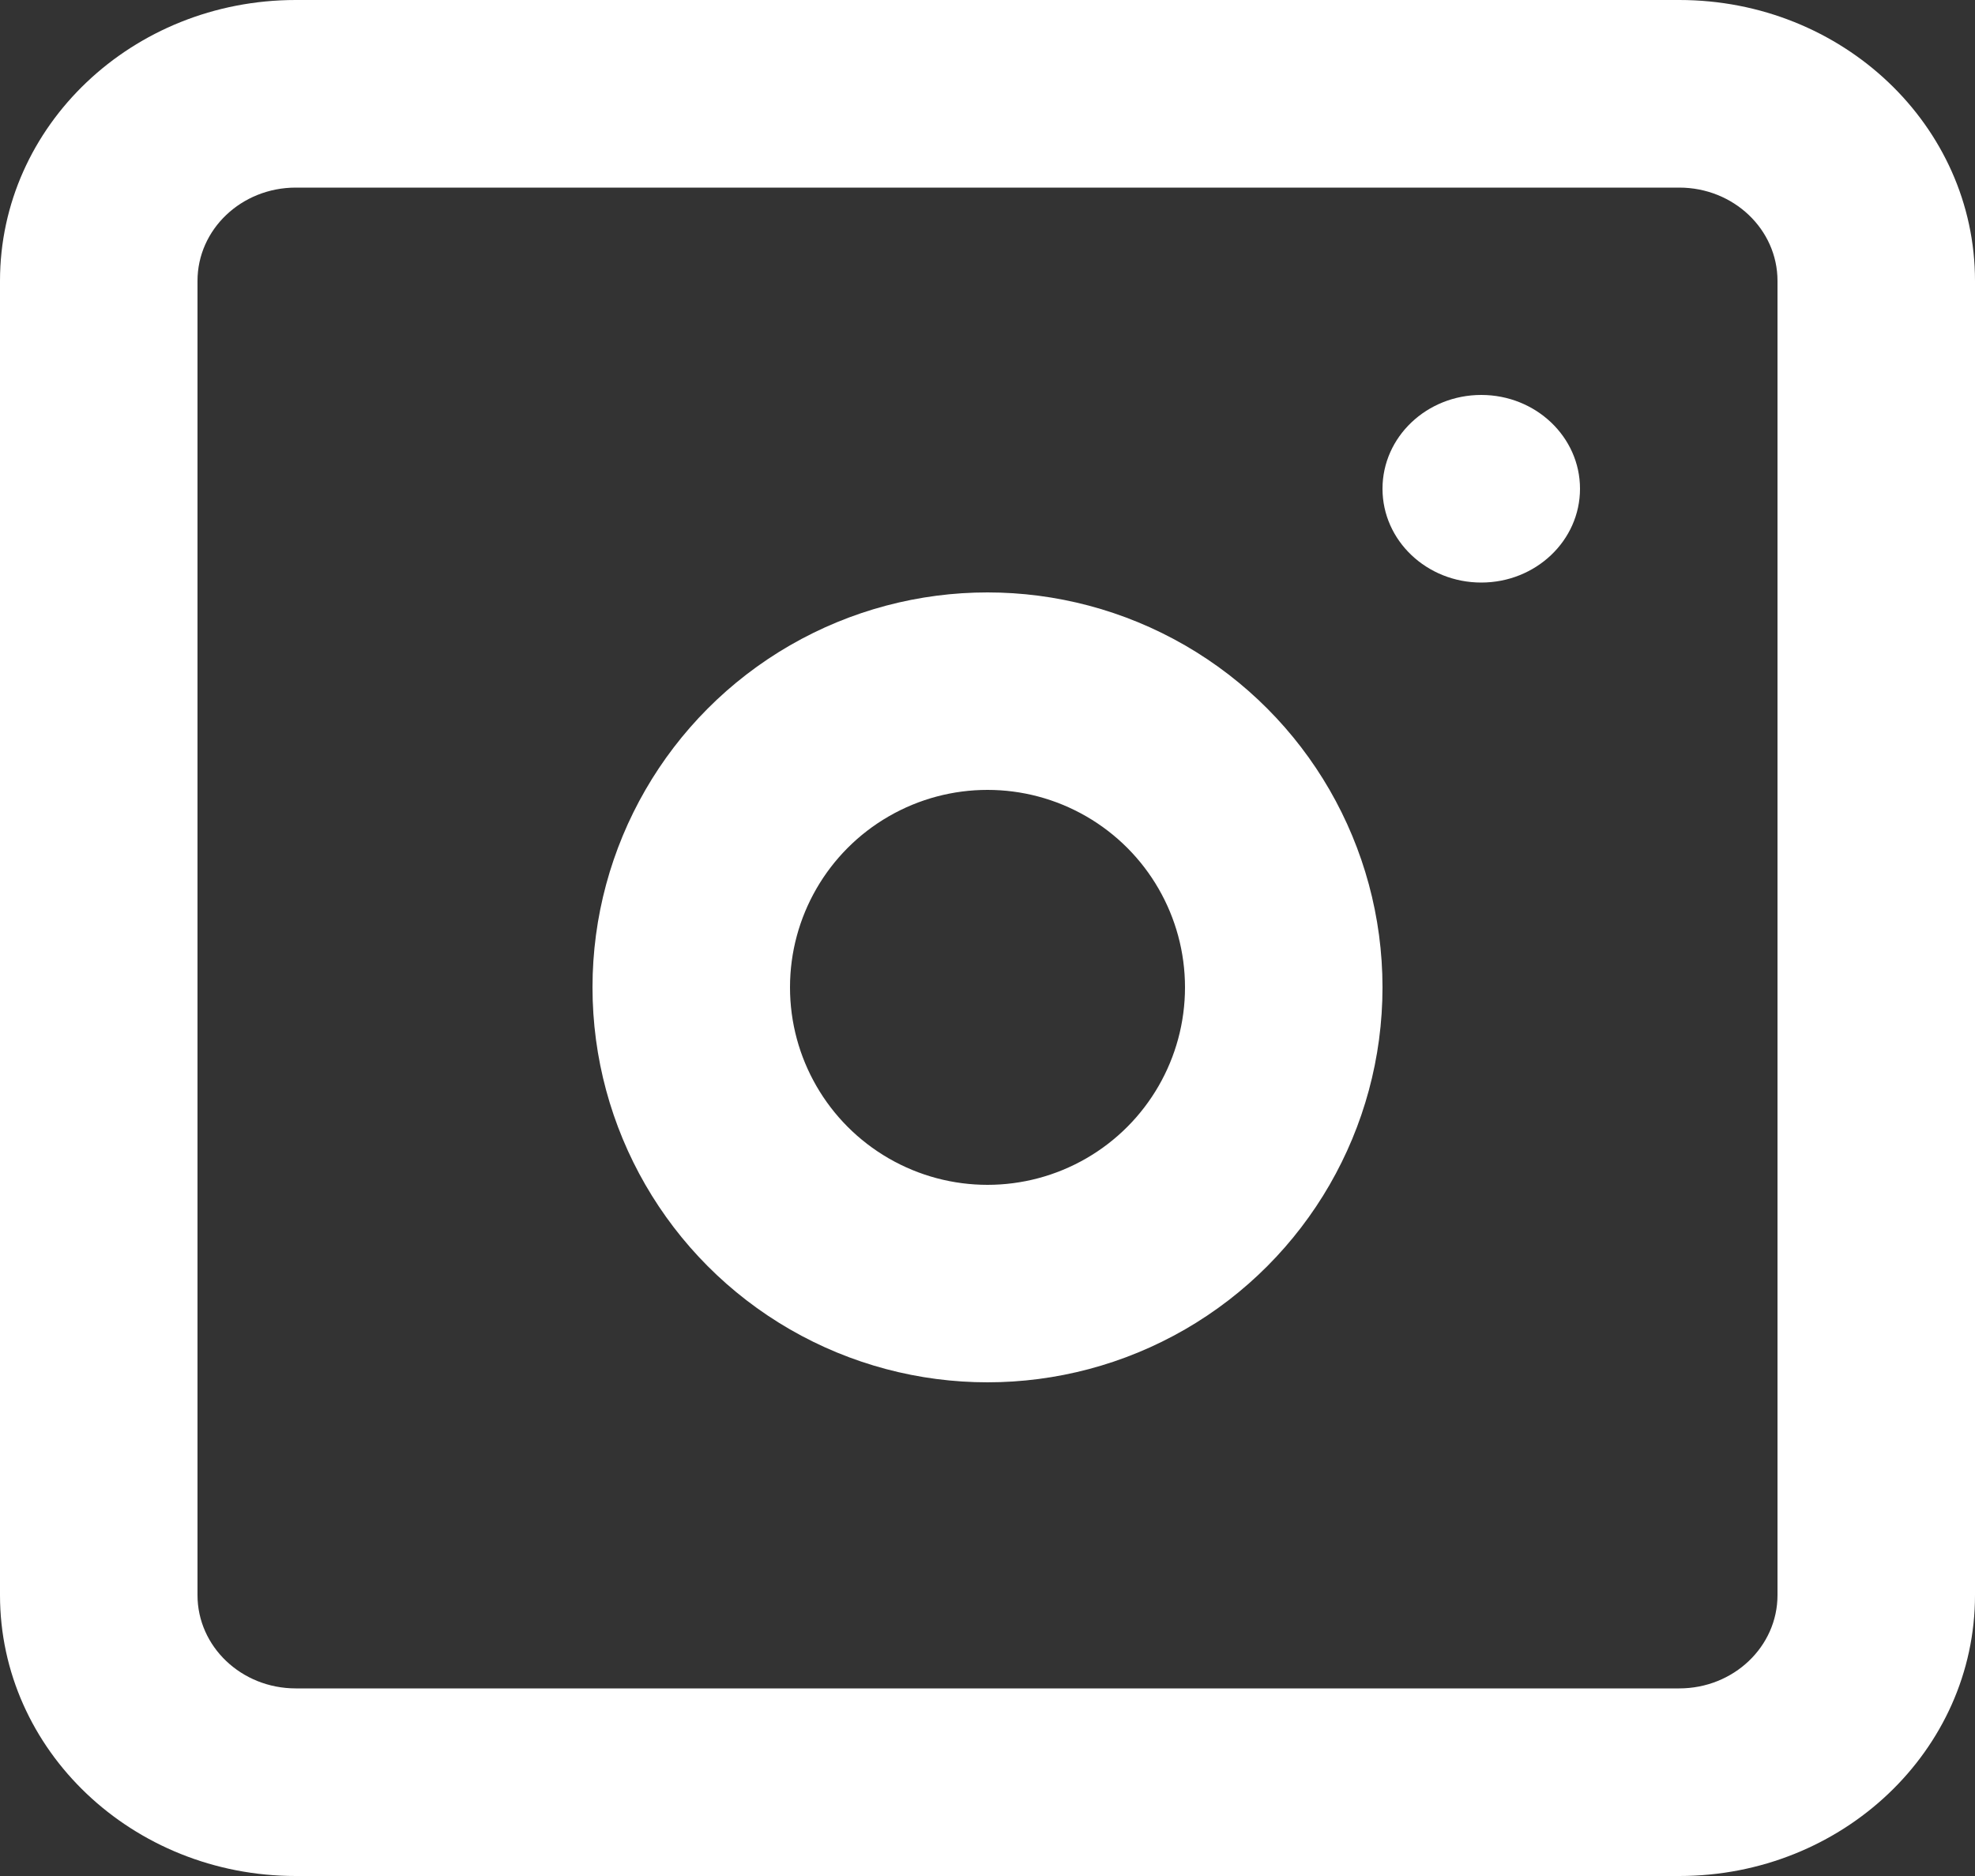
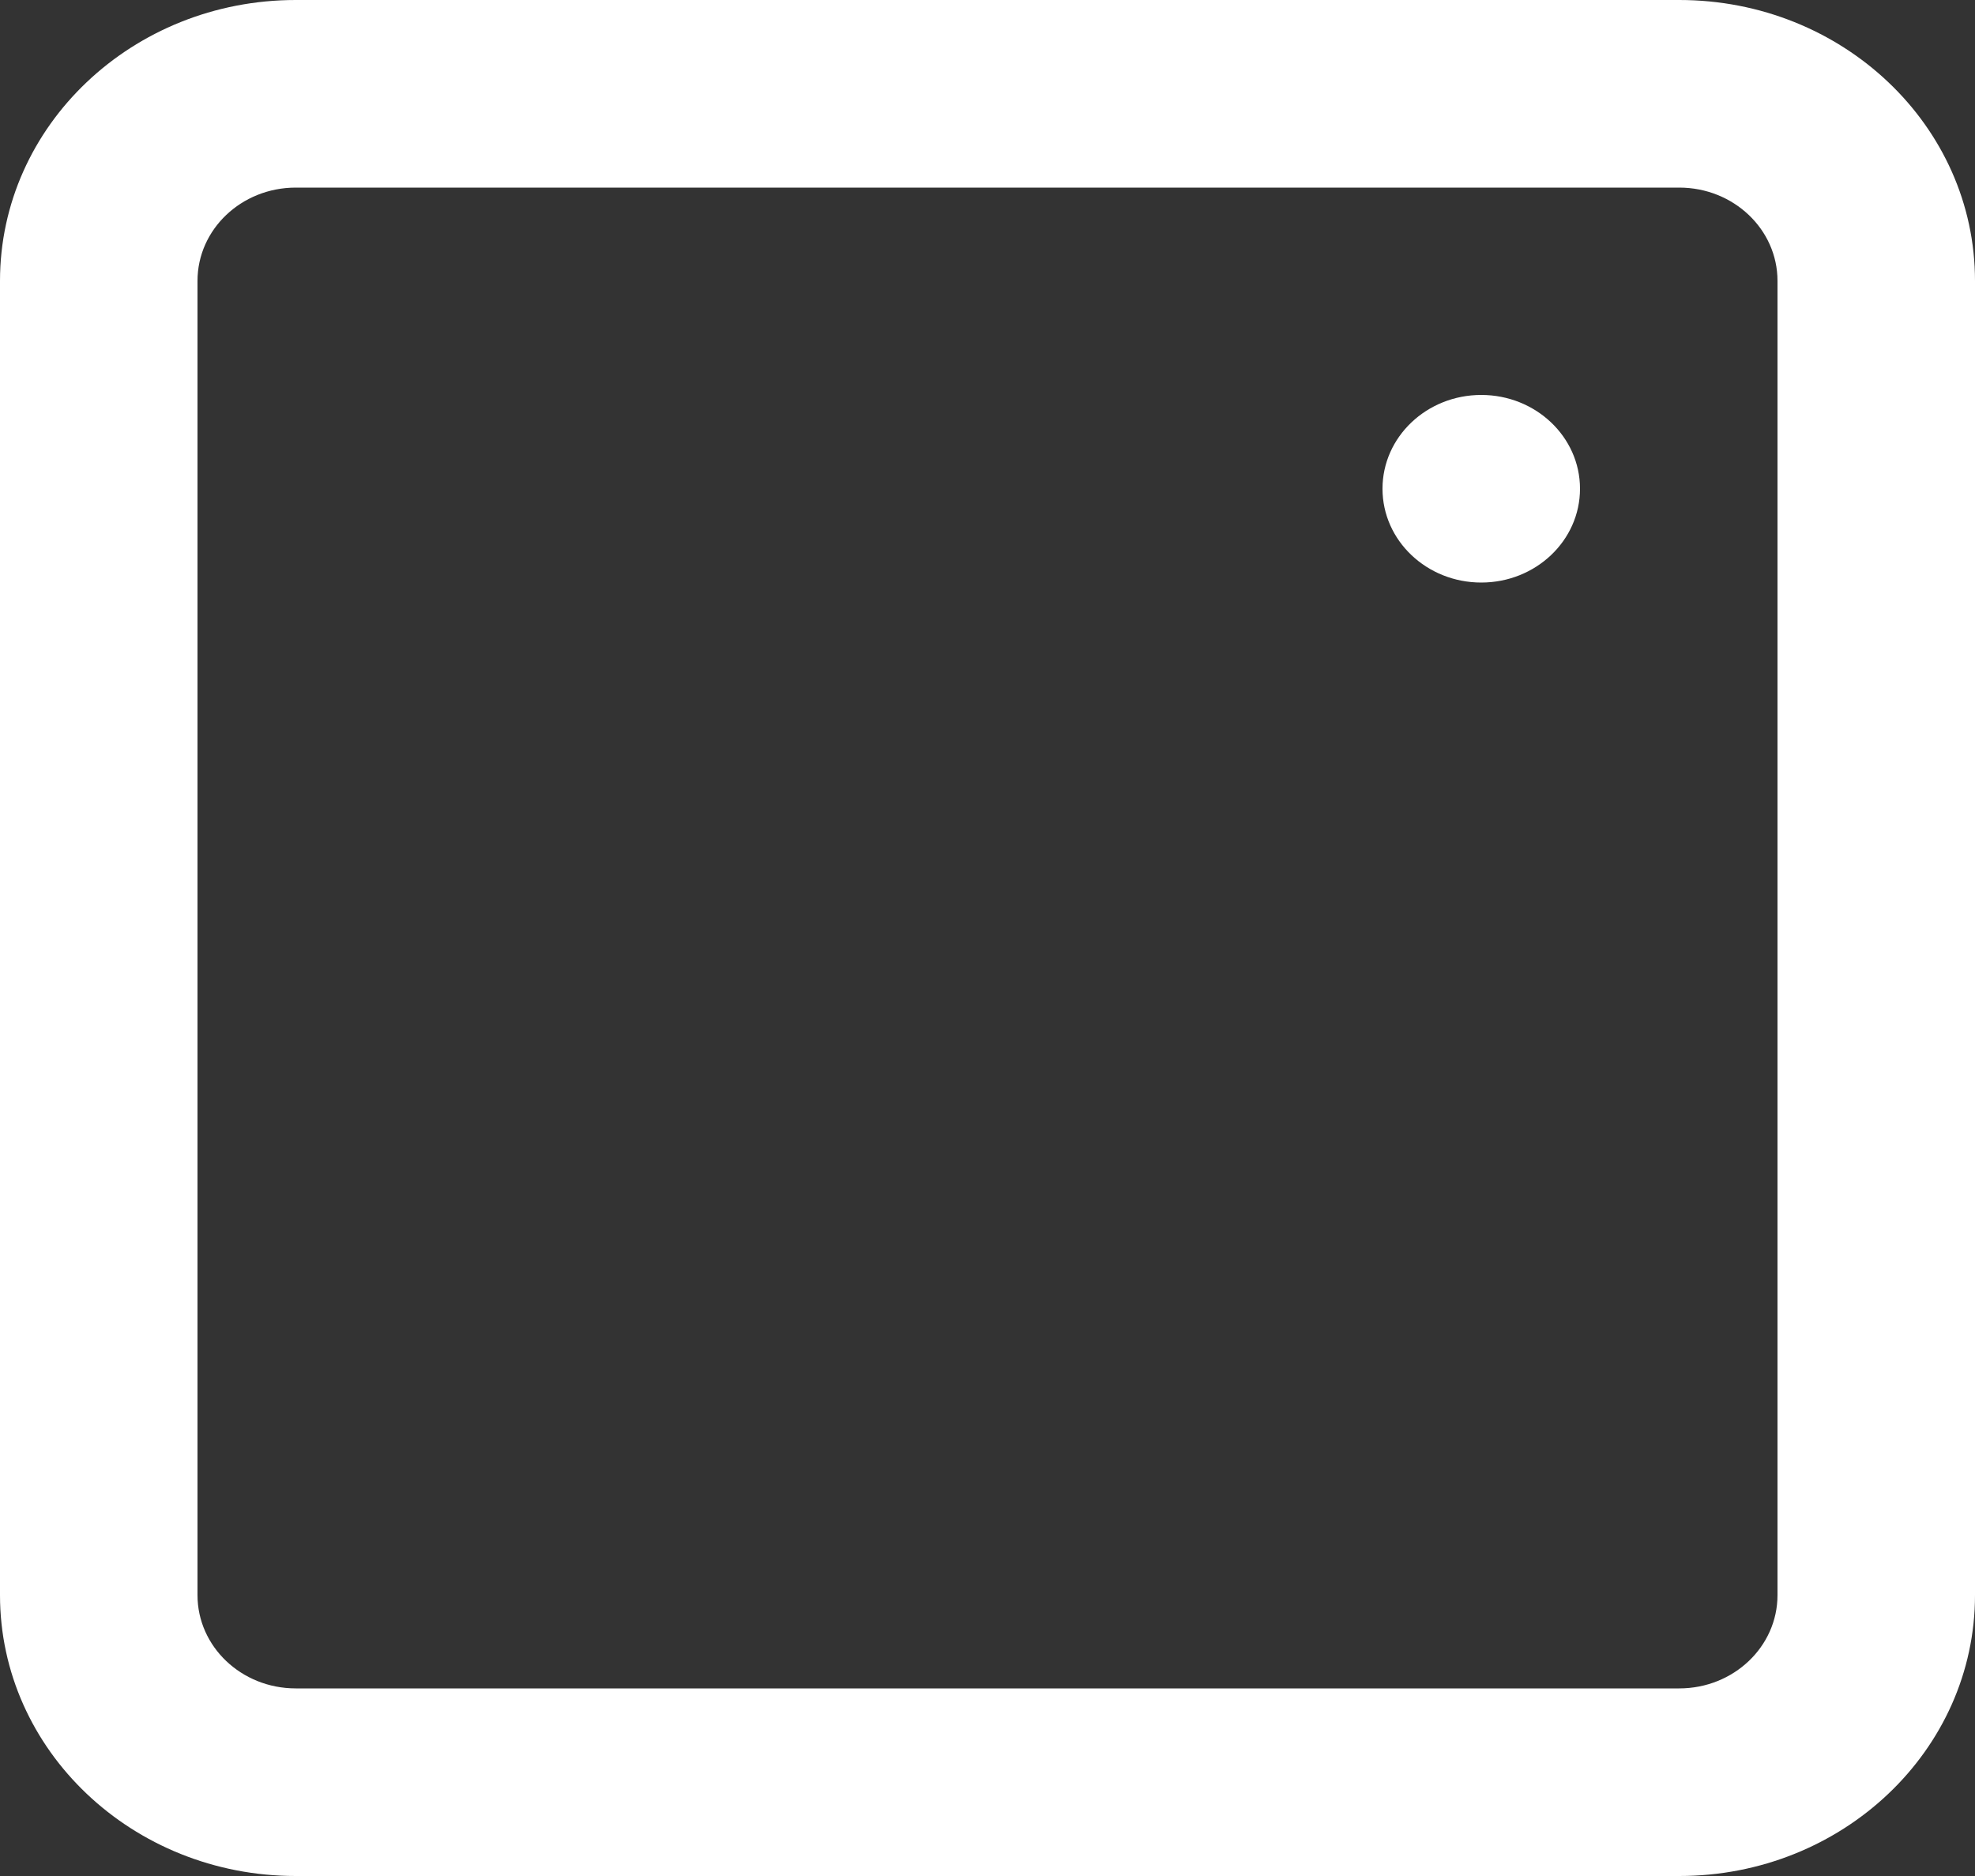
<svg xmlns="http://www.w3.org/2000/svg" width="20" height="19" viewBox="0 0 20 19" fill="none">
  <rect x="0" y="0" width="20" height="19" fill="#333333" stroke="none" />
  <path fill-rule="evenodd" clip-rule="evenodd" d="M20 16.155V2.845C20 1.274 18.66 0 17.005 0H2.995C1.341 0 0 1.273 0 2.845V16.155C0 17.726 1.341 19 2.995 19H17.005C18.659 19 20 17.727 20 16.155ZM17.005 1.9C17.555 1.9 18 2.323 18 2.845V16.155C18 16.677 17.555 17.1 17.005 17.1H2.995C2.445 17.1 2 16.677 2 16.155V2.845C2 2.323 2.445 1.9 2.995 1.9H17.005ZM16 4.95C16 5.475 15.552 5.9 15 5.9C14.448 5.9 14 5.475 14 4.95C14 4.425 14.448 4 15 4C15.552 4 16 4.425 16 4.95Z" fill="white" />
-   <circle cx="10" cy="10" r="3" stroke="white" stroke-width="2" />
</svg>